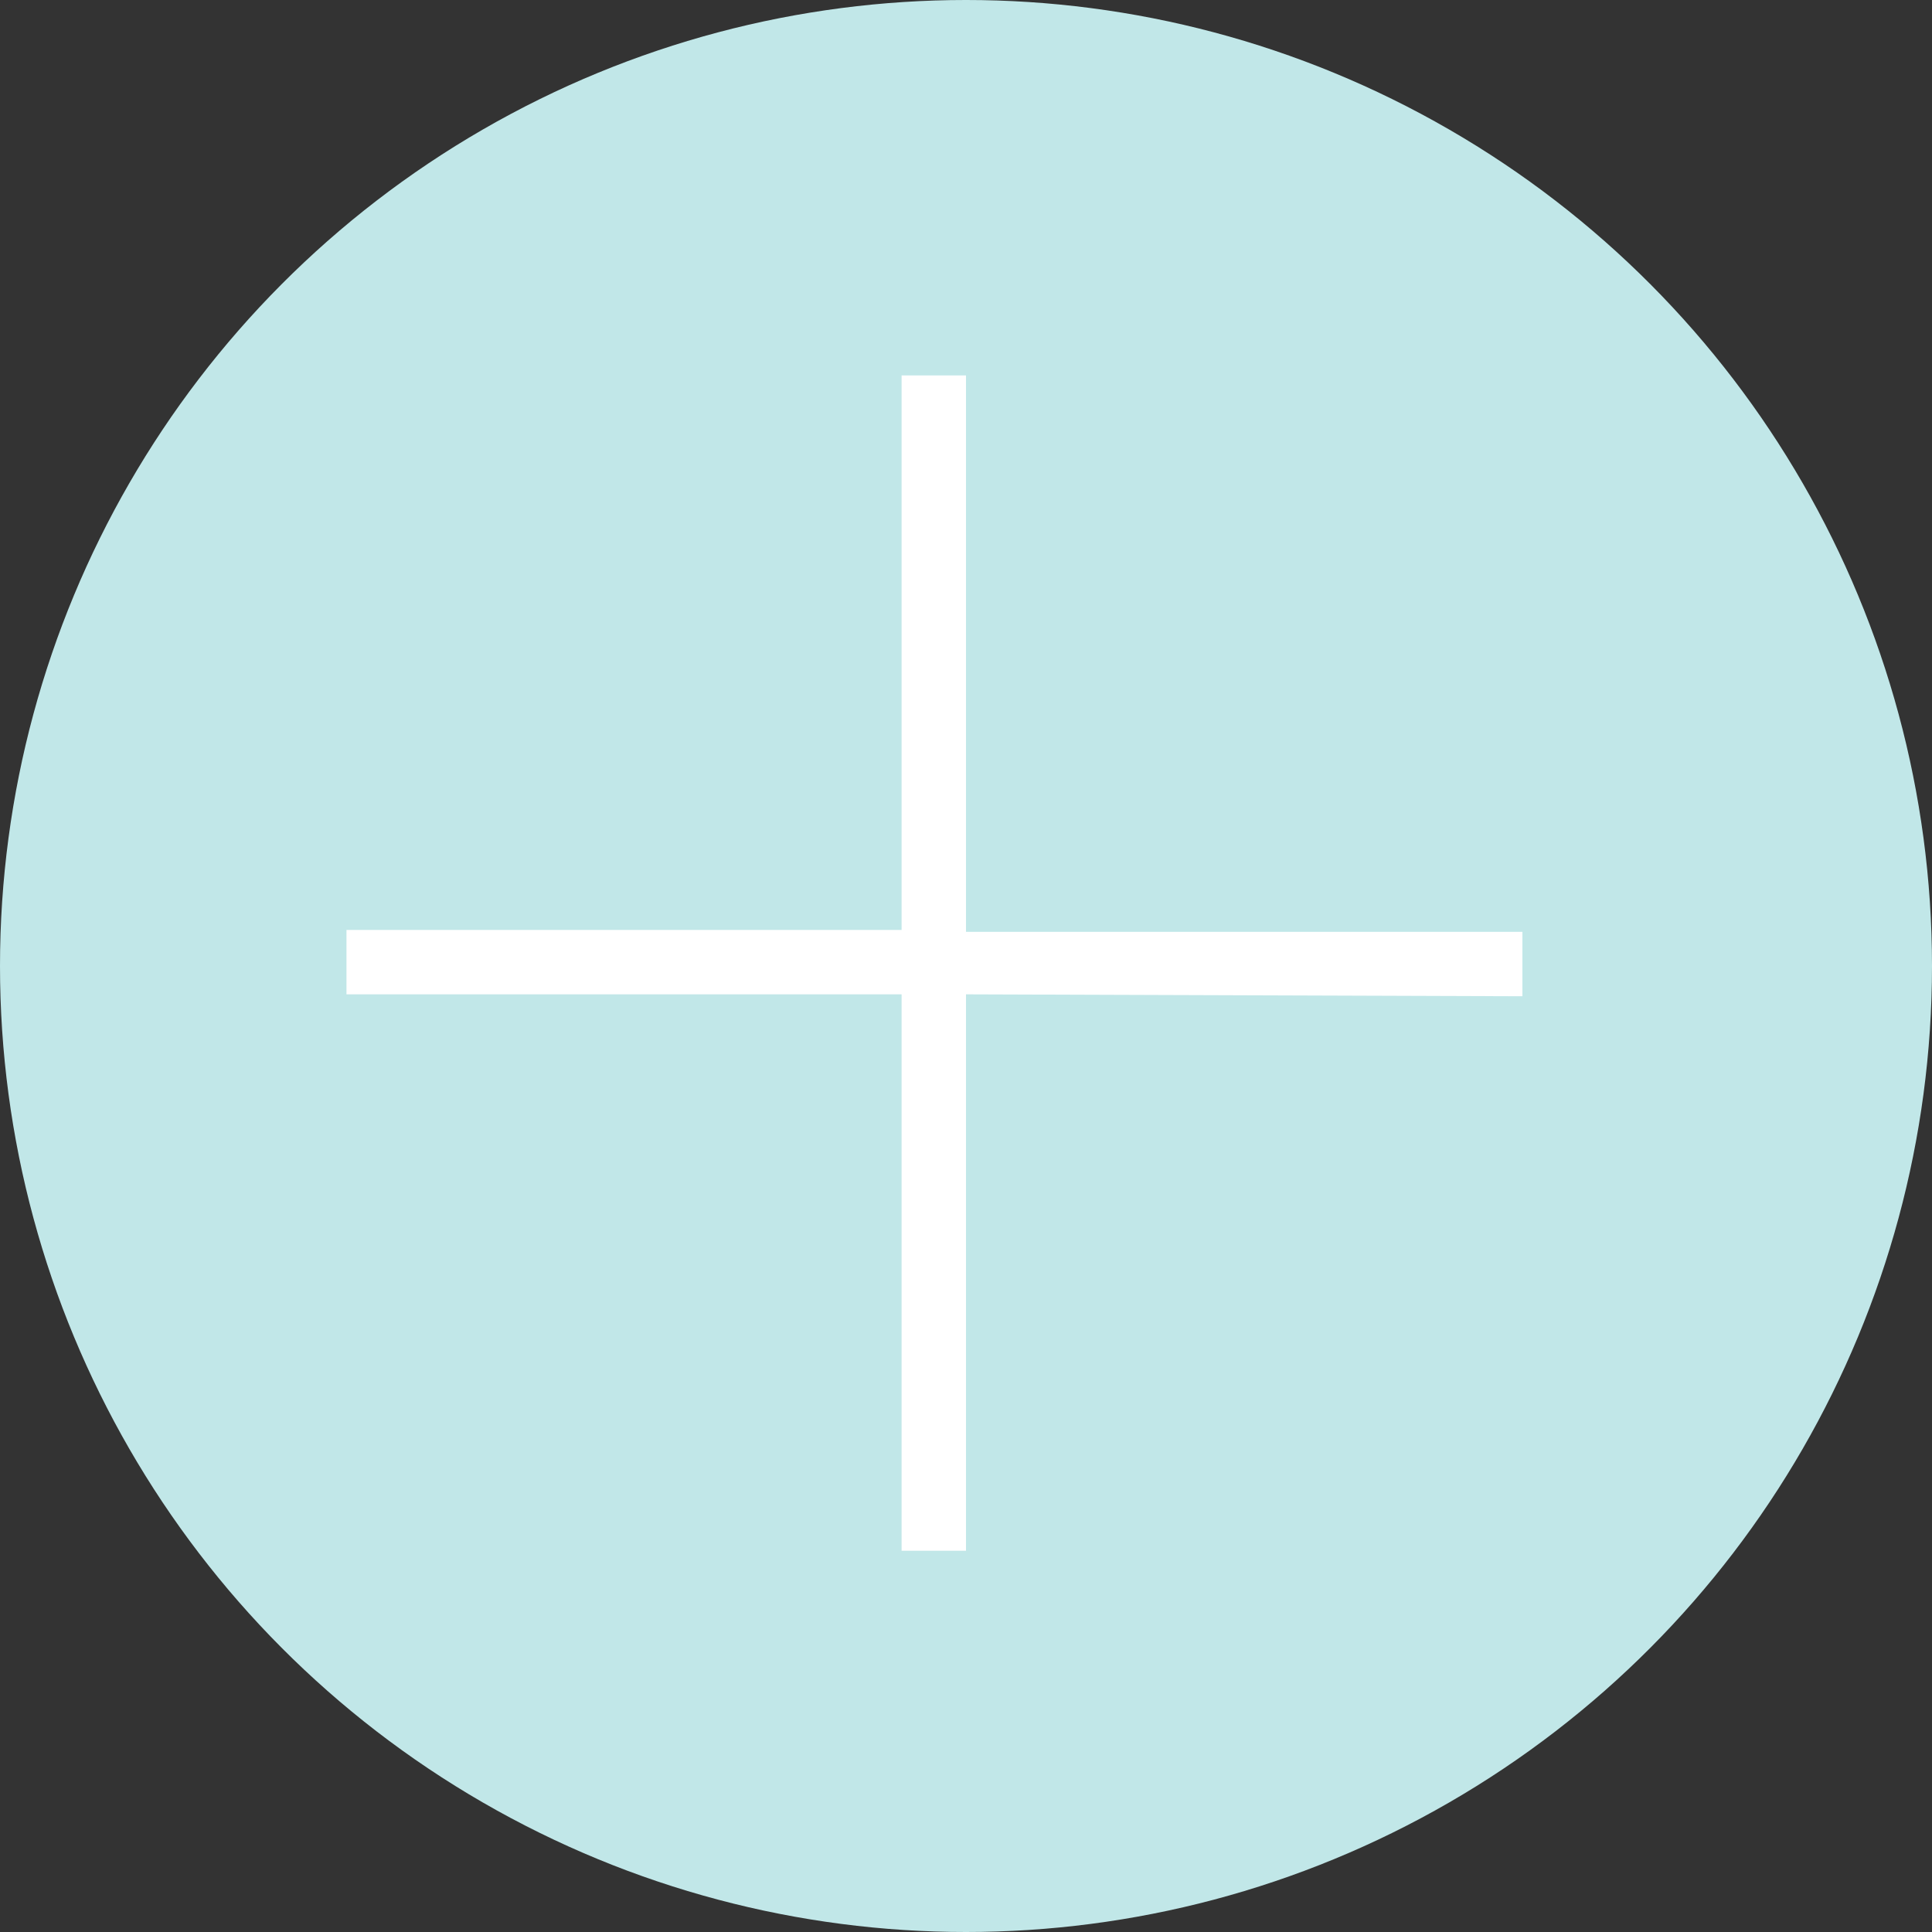
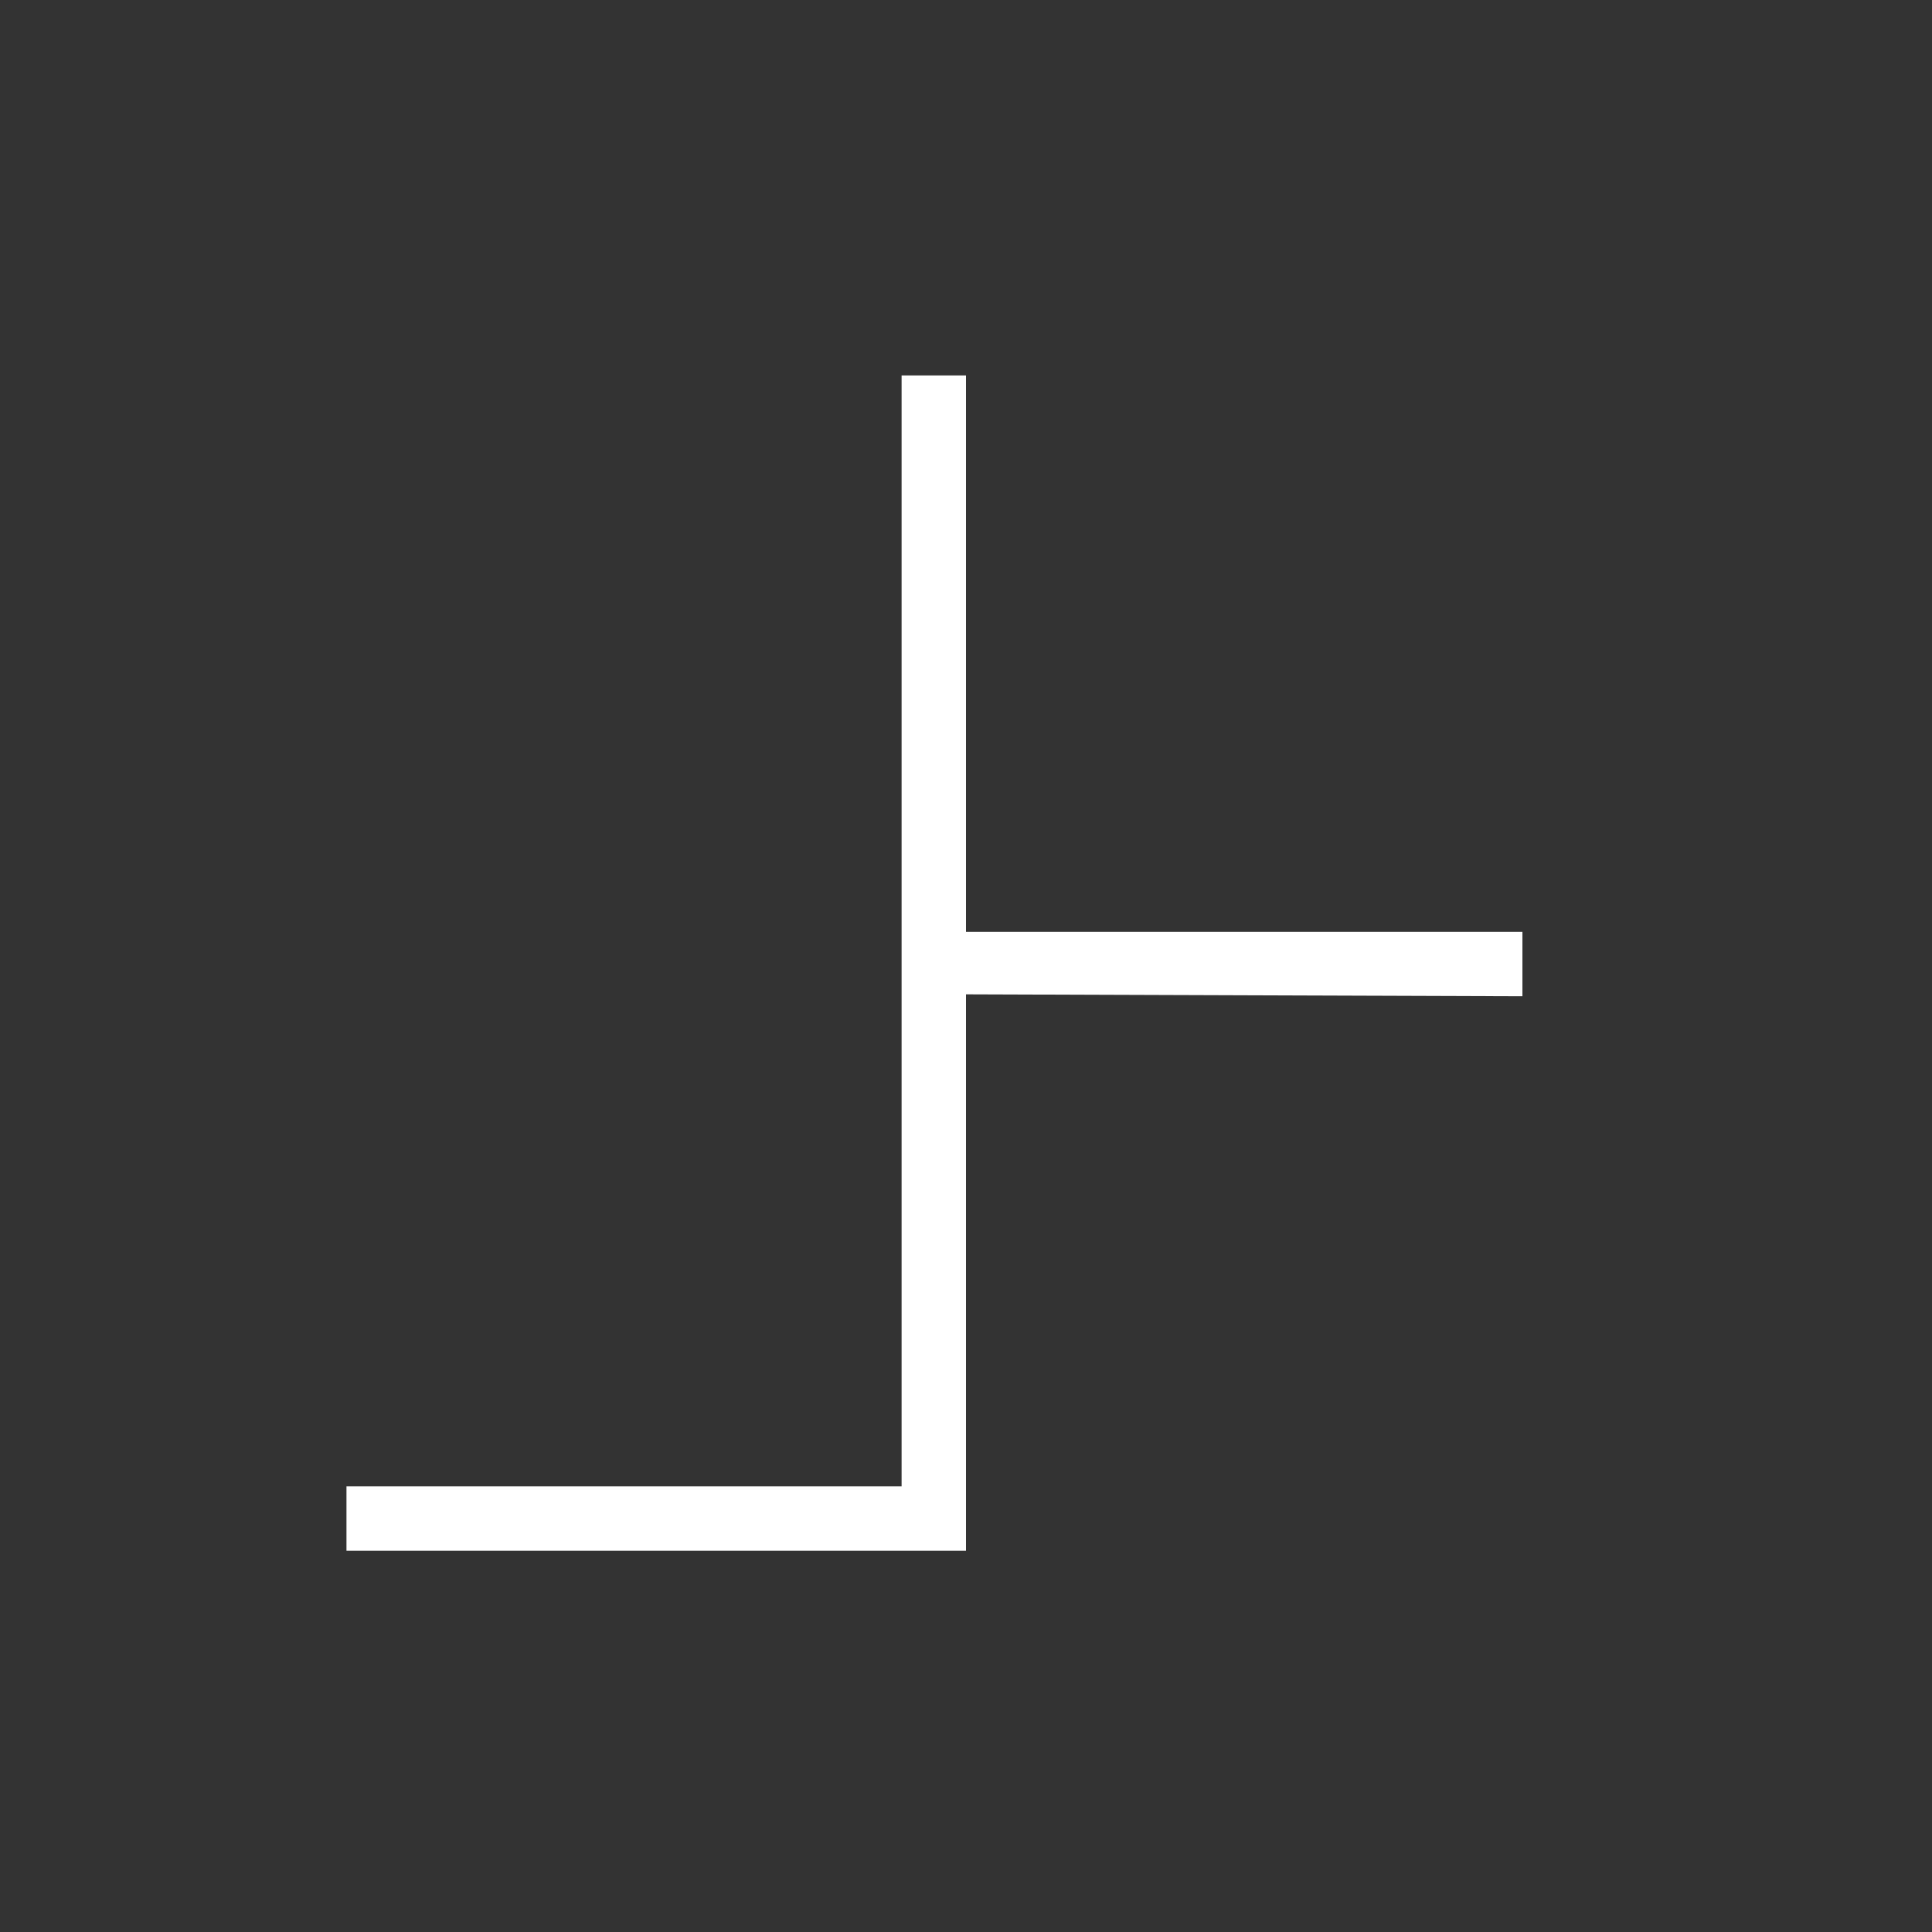
<svg xmlns="http://www.w3.org/2000/svg" viewBox="0 0 30 30">
  <rect x="0" y="0" width="30" height="30" fill="#333333" stroke="none" />
  <defs>
    <style>.cls-1{fill:#c1e7e8;}.cls-2{fill:#fff;}</style>
  </defs>
  <title>open</title>
  <g id="レイヤー_2" data-name="レイヤー 2">
    <g id="アコーディオン">
-       <circle class="cls-1" cx="15" cy="15" r="15" />
-       <path class="cls-2" d="M15,15.44v8.64H14V15.44H5.38v-1H14V5.83h1v8.64h8.64v1Z" />
+       <path class="cls-2" d="M15,15.44v8.64H14H5.38v-1H14V5.83h1v8.64h8.64v1Z" />
    </g>
  </g>
</svg>